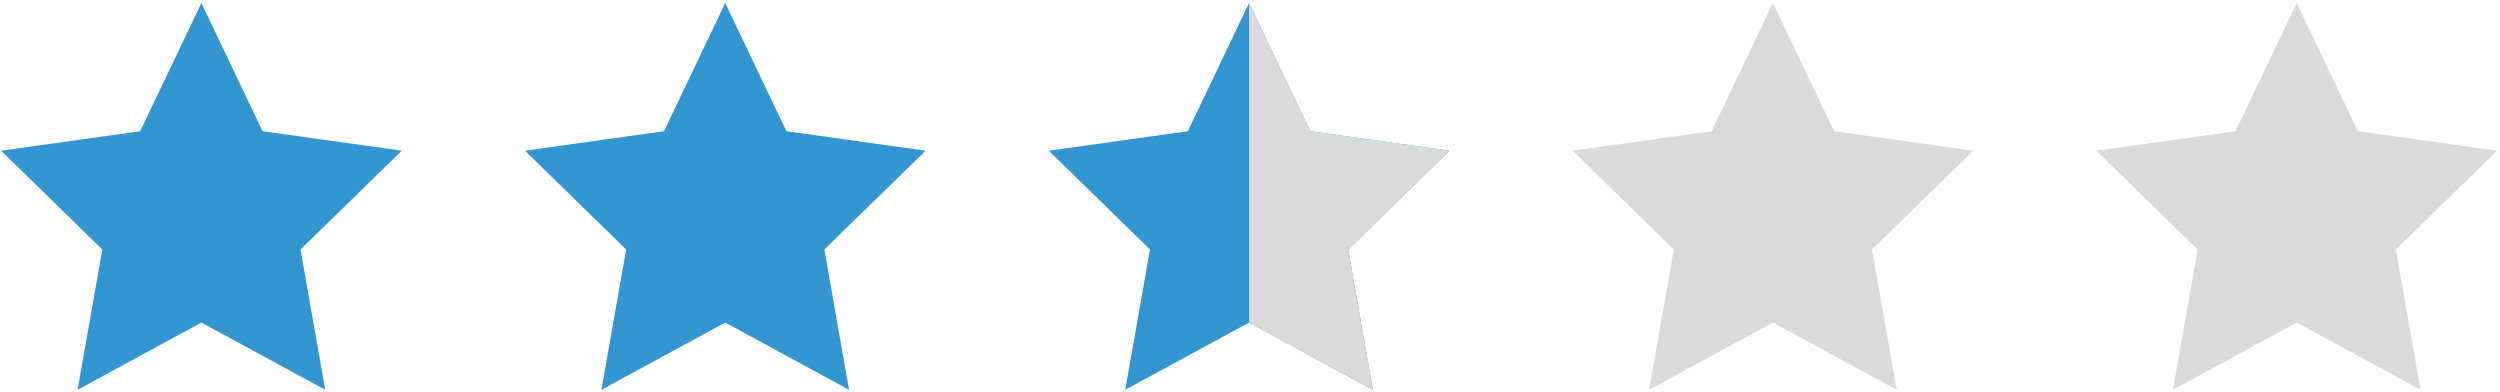
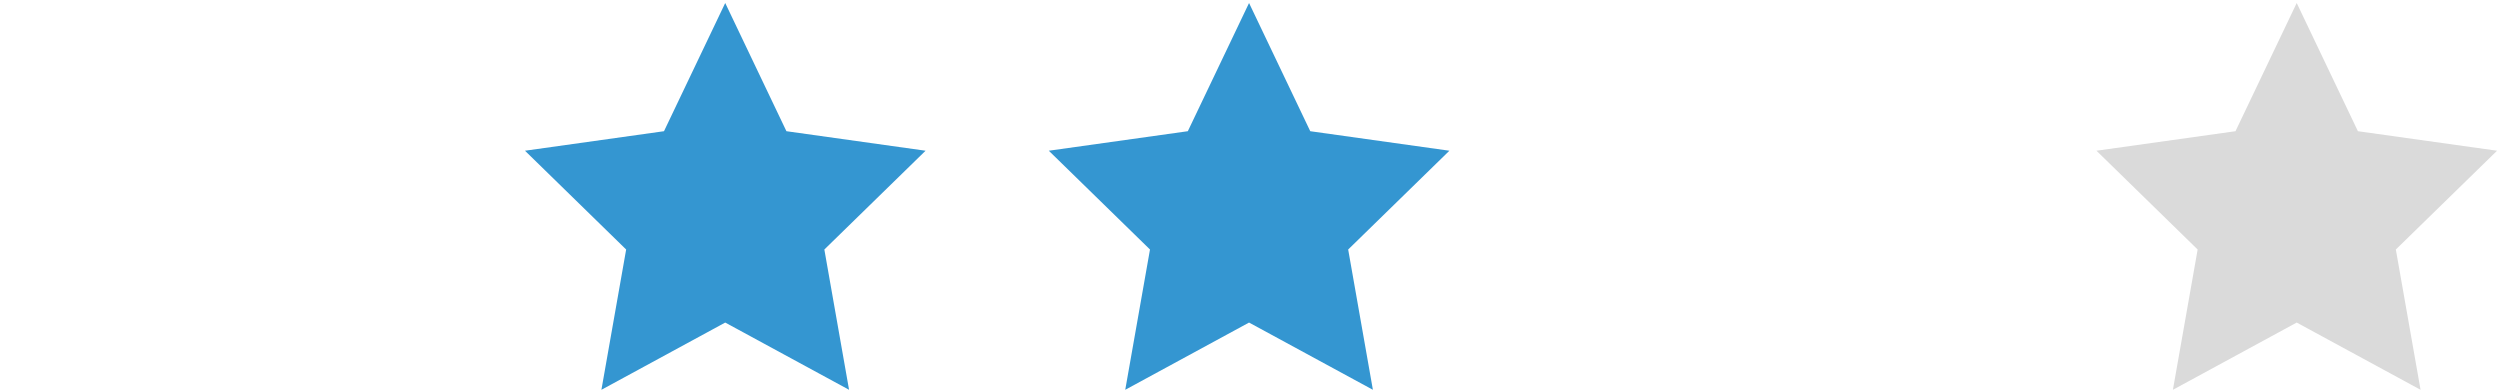
<svg xmlns="http://www.w3.org/2000/svg" width="421px" height="66px" viewBox="0 0 421 66" version="1.1">
  <title>Stars-blue-2.5</title>
  <g id="Review-Page" stroke="none" stroke-width="1" fill="none" fill-rule="evenodd">
    <g id="Stars-blue-2.5" transform="translate(0.191, 0.505)">
      <g id="Star/Full" fill="#3496D1">
-         <polygon id="Fill-5" points="33.723 0 23.413 21.59 -5.99138517e-14 24.877 17.041 41.512 12.874 65.137 33.723 53.813 54.578 65.137 50.416 41.512 67.462 24.877 44.029 21.59" />
-       </g>
+         </g>
      <g id="Star/Full" transform="translate(88.213, 0)" fill="#3496D1">
        <polygon id="Fill-5" points="33.723 0 23.413 21.59 -5.99138517e-14 24.877 17.041 41.512 12.874 65.137 33.723 53.813 54.578 65.137 50.416 41.512 67.462 24.877 44.029 21.59" />
      </g>
      <g id="Star/Full" transform="translate(176.426, 0)">
        <g fill="#3496D1" id="Fill-5">
          <polygon points="33.723 0 23.413 21.59 -5.99138517e-14 24.877 17.041 41.512 12.874 65.137 33.723 53.813 54.578 65.137 50.416 41.512 67.462 24.877 44.029 21.59" />
        </g>
        <g stroke-width="1" transform="translate(50.595, 32.569) scale(-1, 1) translate(-50.595, -32.569)translate(33.734, 0)" fill="#DADADA" id="Fill-5">
-           <polygon points="33.723 0 23.413 21.59 0 24.877 17.041 41.512 12.874 65.137 33.723 53.813" />
-         </g>
+           </g>
      </g>
      <g id="Star/Full" transform="translate(264.639, 0)" fill="#DADADA">
-         <polygon id="Fill-5" points="33.723 0 23.413 21.59 -5.99138517e-14 24.877 17.041 41.512 12.874 65.137 33.723 53.813 54.578 65.137 50.416 41.512 67.462 24.877 44.029 21.59" />
-       </g>
+         </g>
      <g id="Star" transform="translate(352.852, 0)" fill="#DADADA">
        <polygon id="Fill-5" points="33.723 0 23.413 21.59 -5.99138517e-14 24.877 17.041 41.512 12.874 65.137 33.723 53.813 54.578 65.137 50.416 41.512 67.462 24.877 44.029 21.59" />
      </g>
    </g>
  </g>
</svg>